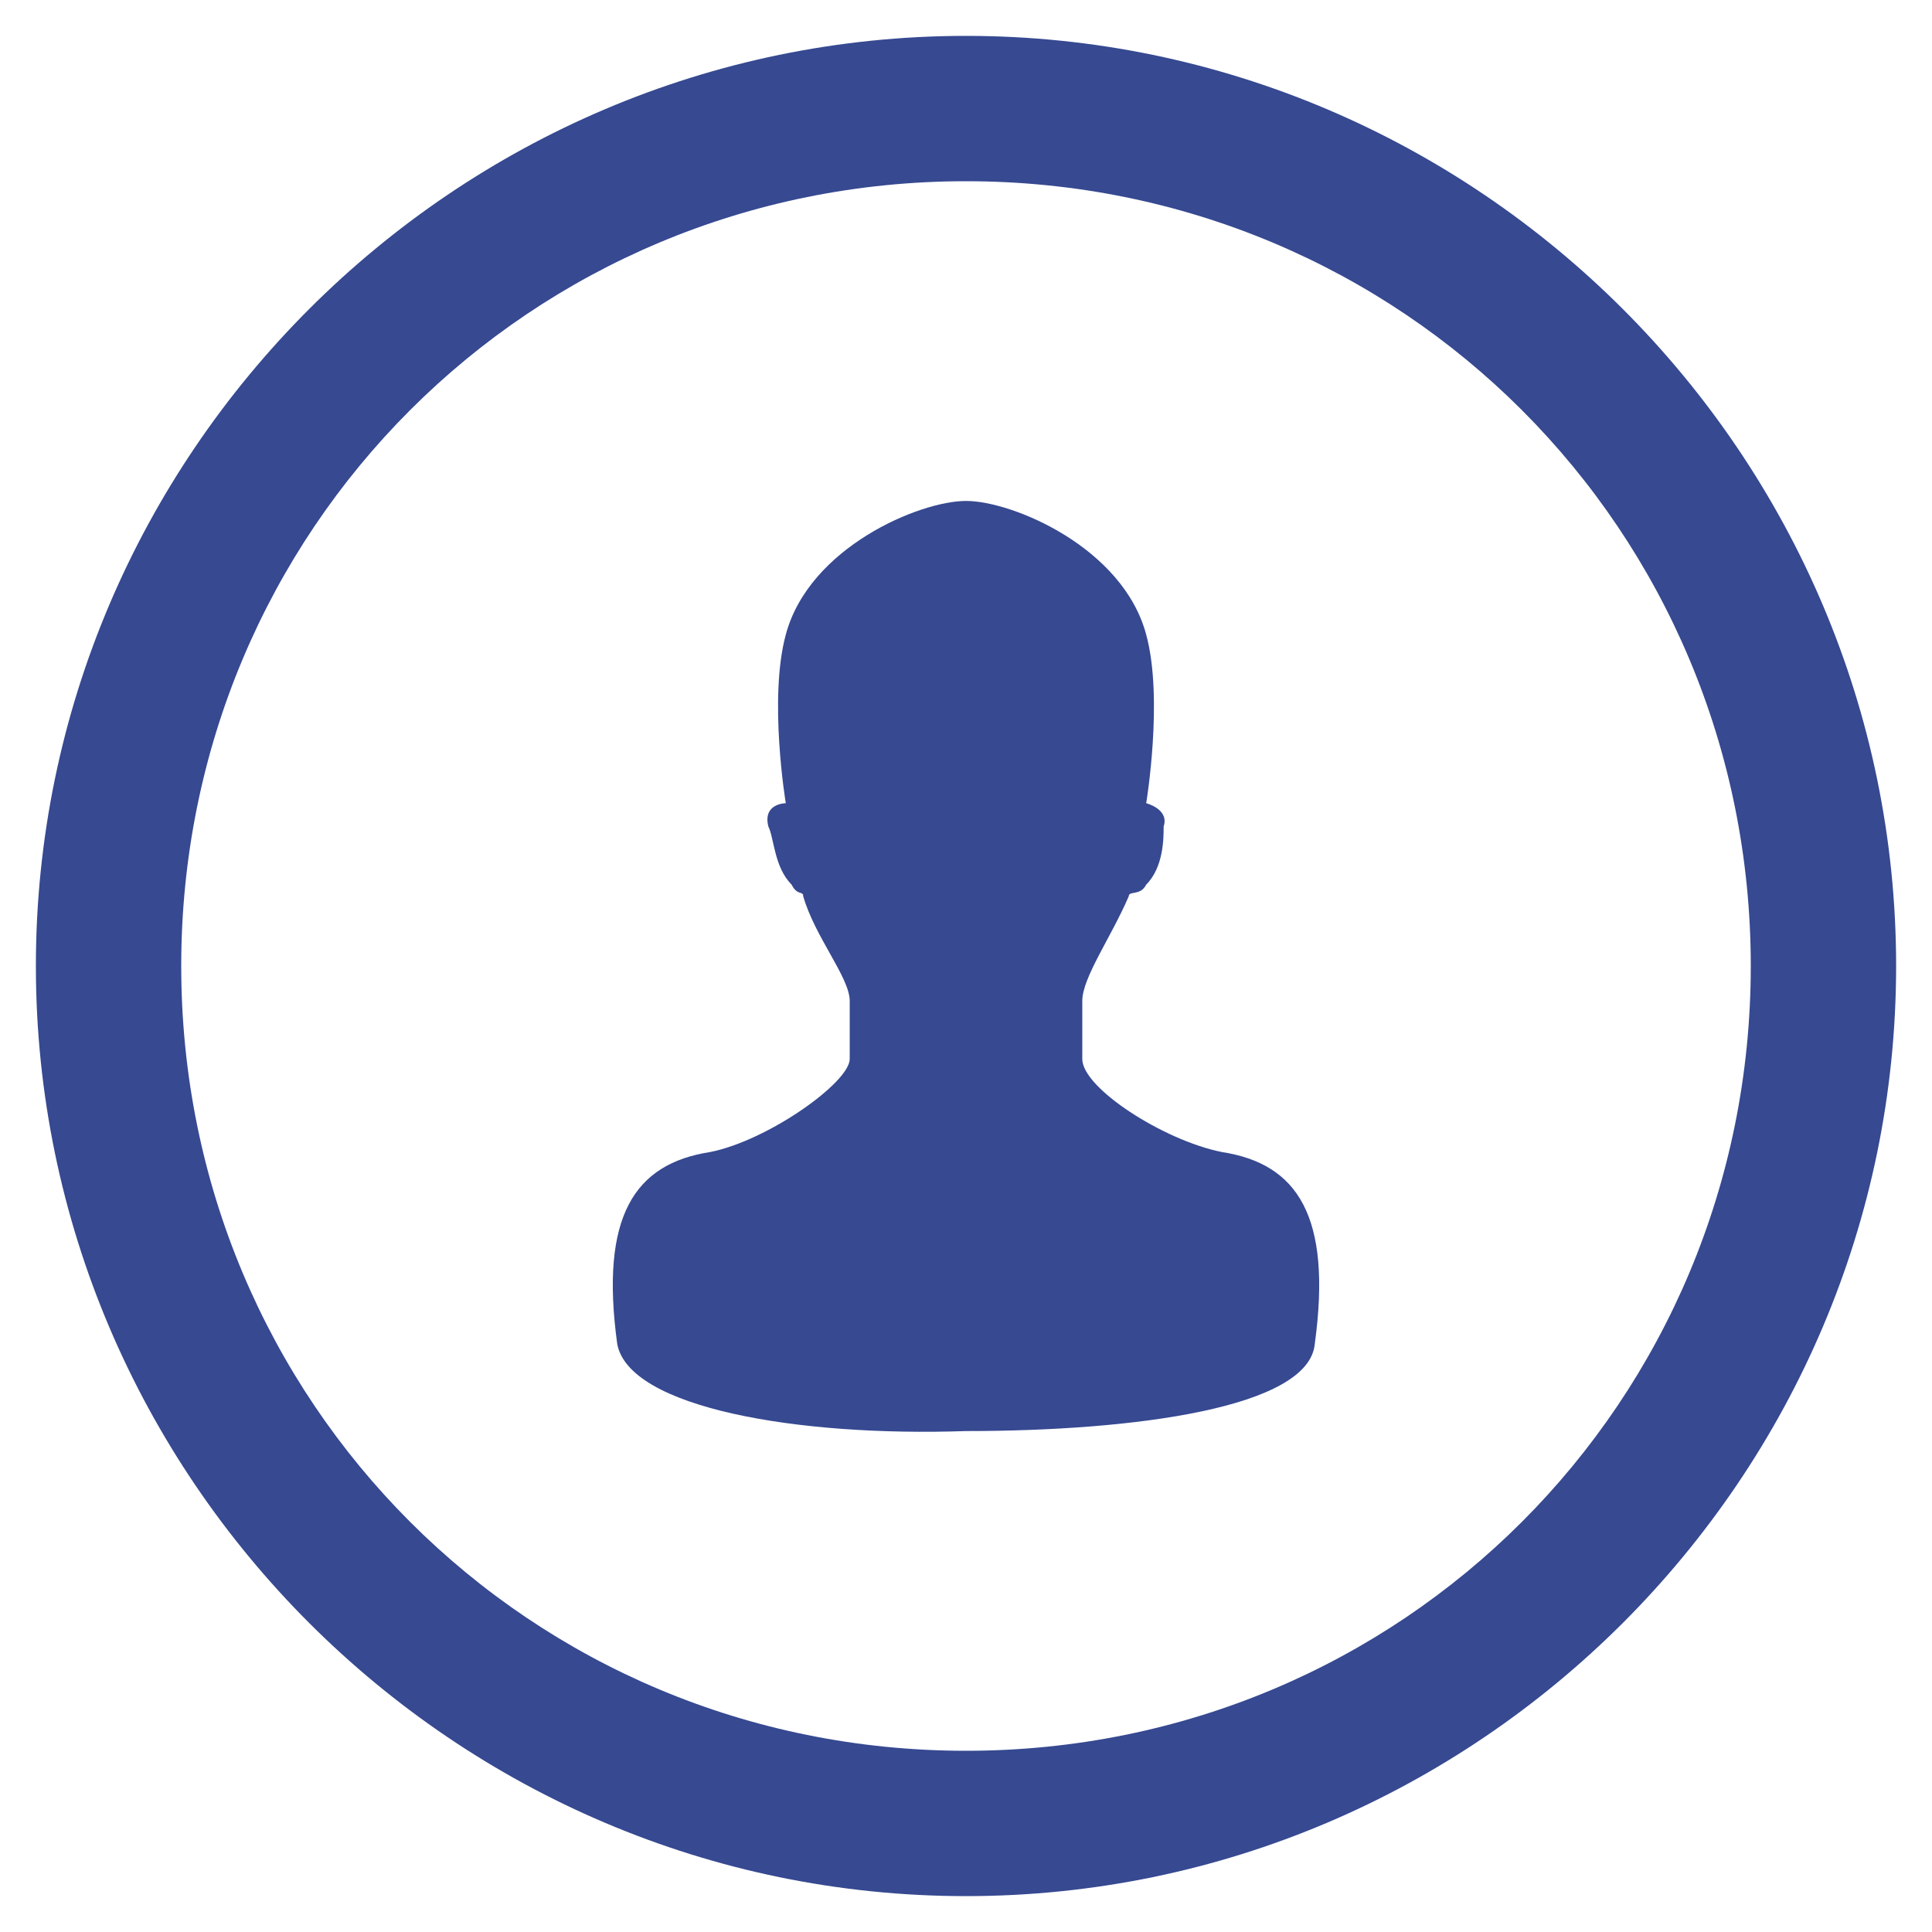
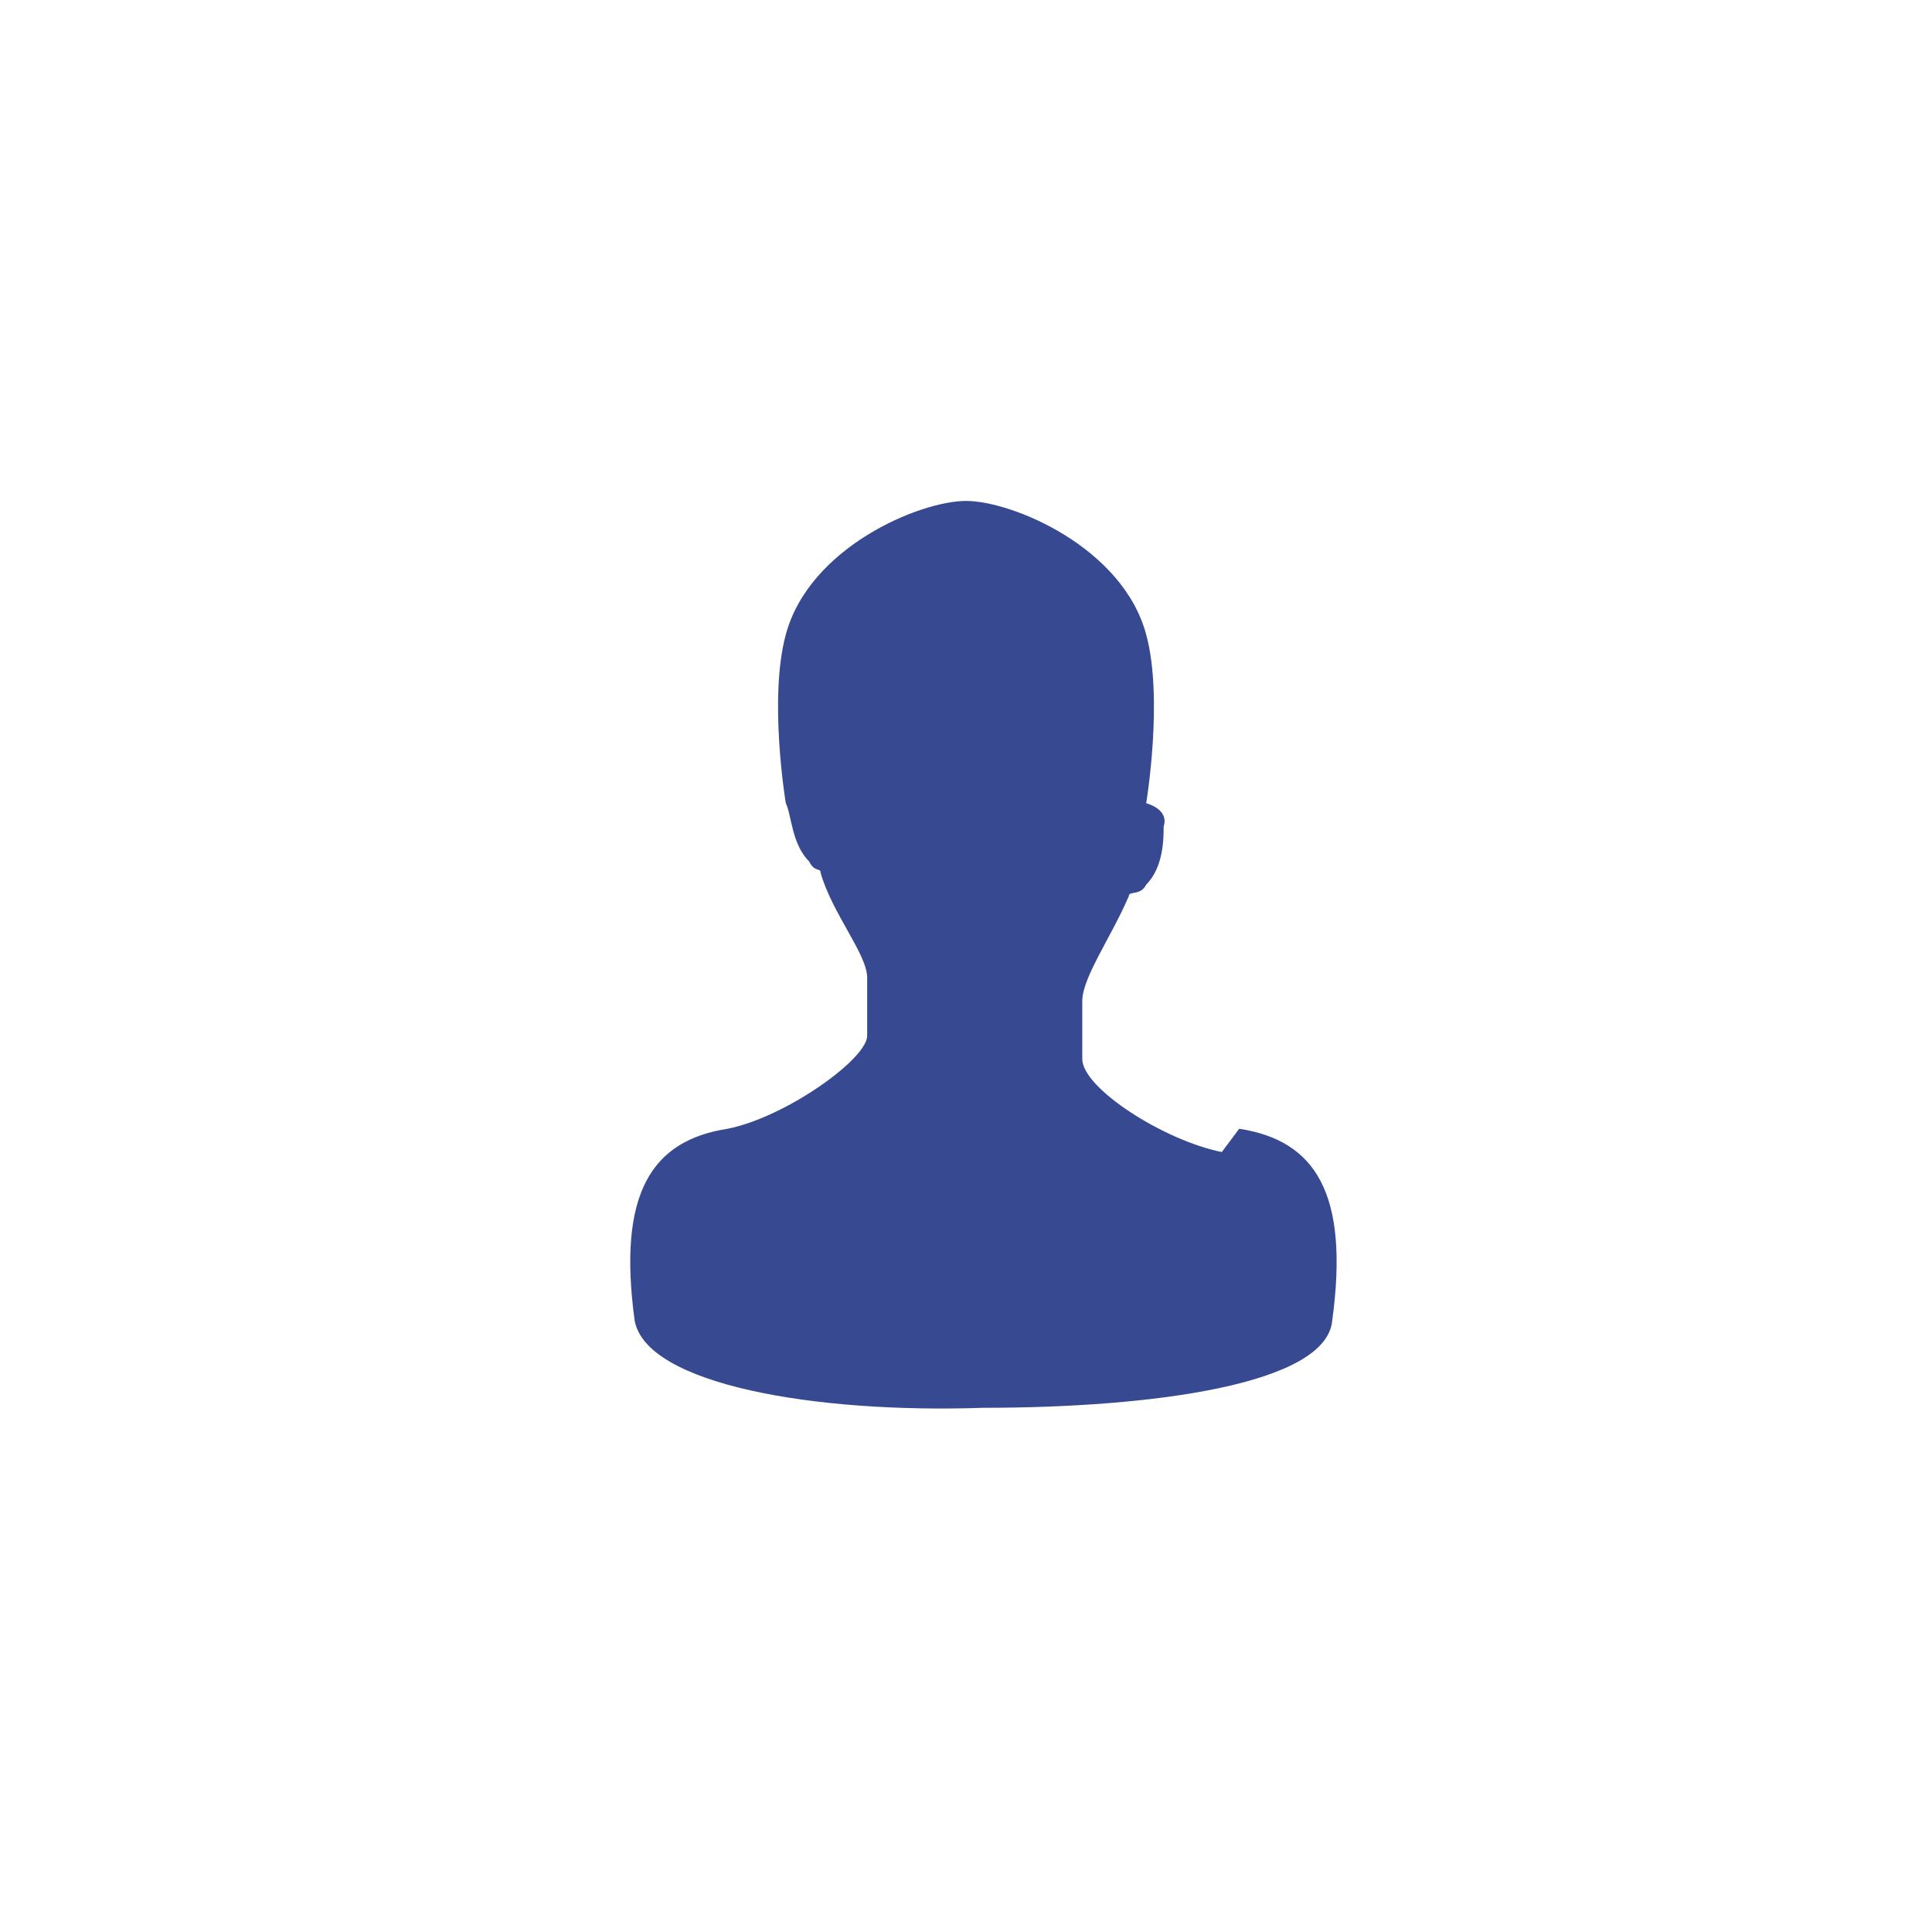
<svg xmlns="http://www.w3.org/2000/svg" width="100%" height="100%" viewBox="0 0 70 70" version="1.1" xml:space="preserve" style="fill-rule:evenodd;clip-rule:evenodd;stroke-linejoin:round;stroke-miterlimit:1.414;">
  <g>
-     <path d="M35,1.3c-18.535,0 -33.7,15.165 -33.7,33.7c0,18.535 15.165,33.7 33.7,33.7c18.535,0 33.7,-15.165 33.7,-33.7c0,-18.535 -15.165,-33.7 -33.7,-33.7Zm0,62.134c-15.797,0 -28.434,-12.637 -28.434,-28.434c0,-15.797 12.637,-28.434 28.434,-28.434c15.797,0 28.434,12.637 28.434,28.434c0,15.797 -12.637,28.434 -28.434,28.434Z" style="fill:#364991;fill-rule:nonzero;" />
-     <path d="M44.268,41.74c-2.107,-0.421 -5.055,-2.317 -5.055,-3.37l0,-2.106c0,-0.843 1.053,-2.317 1.684,-3.791c0,-0.211 0.422,0 0.632,-0.422c0.632,-0.632 0.632,-1.685 0.632,-2.106c0.211,-0.632 -0.632,-0.843 -0.632,-0.843c0,0 0.632,-3.791 0,-6.108c-0.842,-3.159 -4.844,-4.844 -6.529,-4.844c-1.685,0 -5.687,1.685 -6.529,4.844c-0.632,2.317 0,6.108 0,6.108c0,0 -0.843,0 -0.632,0.843c0.21,0.421 0.21,1.474 0.842,2.106c0.211,0.422 0.421,0.211 0.421,0.422c0.422,1.474 1.685,2.948 1.685,3.791l0,2.106c0,0.842 -2.948,2.949 -5.054,3.37c-2.739,0.421 -4.002,2.317 -3.37,6.951c0.421,2.316 6.529,3.37 12.637,3.159c6.108,0 12.427,-0.843 12.637,-3.159c0.632,-4.634 -0.631,-6.53 -3.37,-6.951Z" style="fill:#364991;fill-rule:nonzero;" />
+     <path d="M44.268,41.74c-2.107,-0.421 -5.055,-2.317 -5.055,-3.37l0,-2.106c0,-0.843 1.053,-2.317 1.684,-3.791c0,-0.211 0.422,0 0.632,-0.422c0.632,-0.632 0.632,-1.685 0.632,-2.106c0.211,-0.632 -0.632,-0.843 -0.632,-0.843c0,0 0.632,-3.791 0,-6.108c-0.842,-3.159 -4.844,-4.844 -6.529,-4.844c-1.685,0 -5.687,1.685 -6.529,4.844c-0.632,2.317 0,6.108 0,6.108c0.21,0.421 0.21,1.474 0.842,2.106c0.211,0.422 0.421,0.211 0.421,0.422c0.422,1.474 1.685,2.948 1.685,3.791l0,2.106c0,0.842 -2.948,2.949 -5.054,3.37c-2.739,0.421 -4.002,2.317 -3.37,6.951c0.421,2.316 6.529,3.37 12.637,3.159c6.108,0 12.427,-0.843 12.637,-3.159c0.632,-4.634 -0.631,-6.53 -3.37,-6.951Z" style="fill:#364991;fill-rule:nonzero;" />
  </g>
</svg>